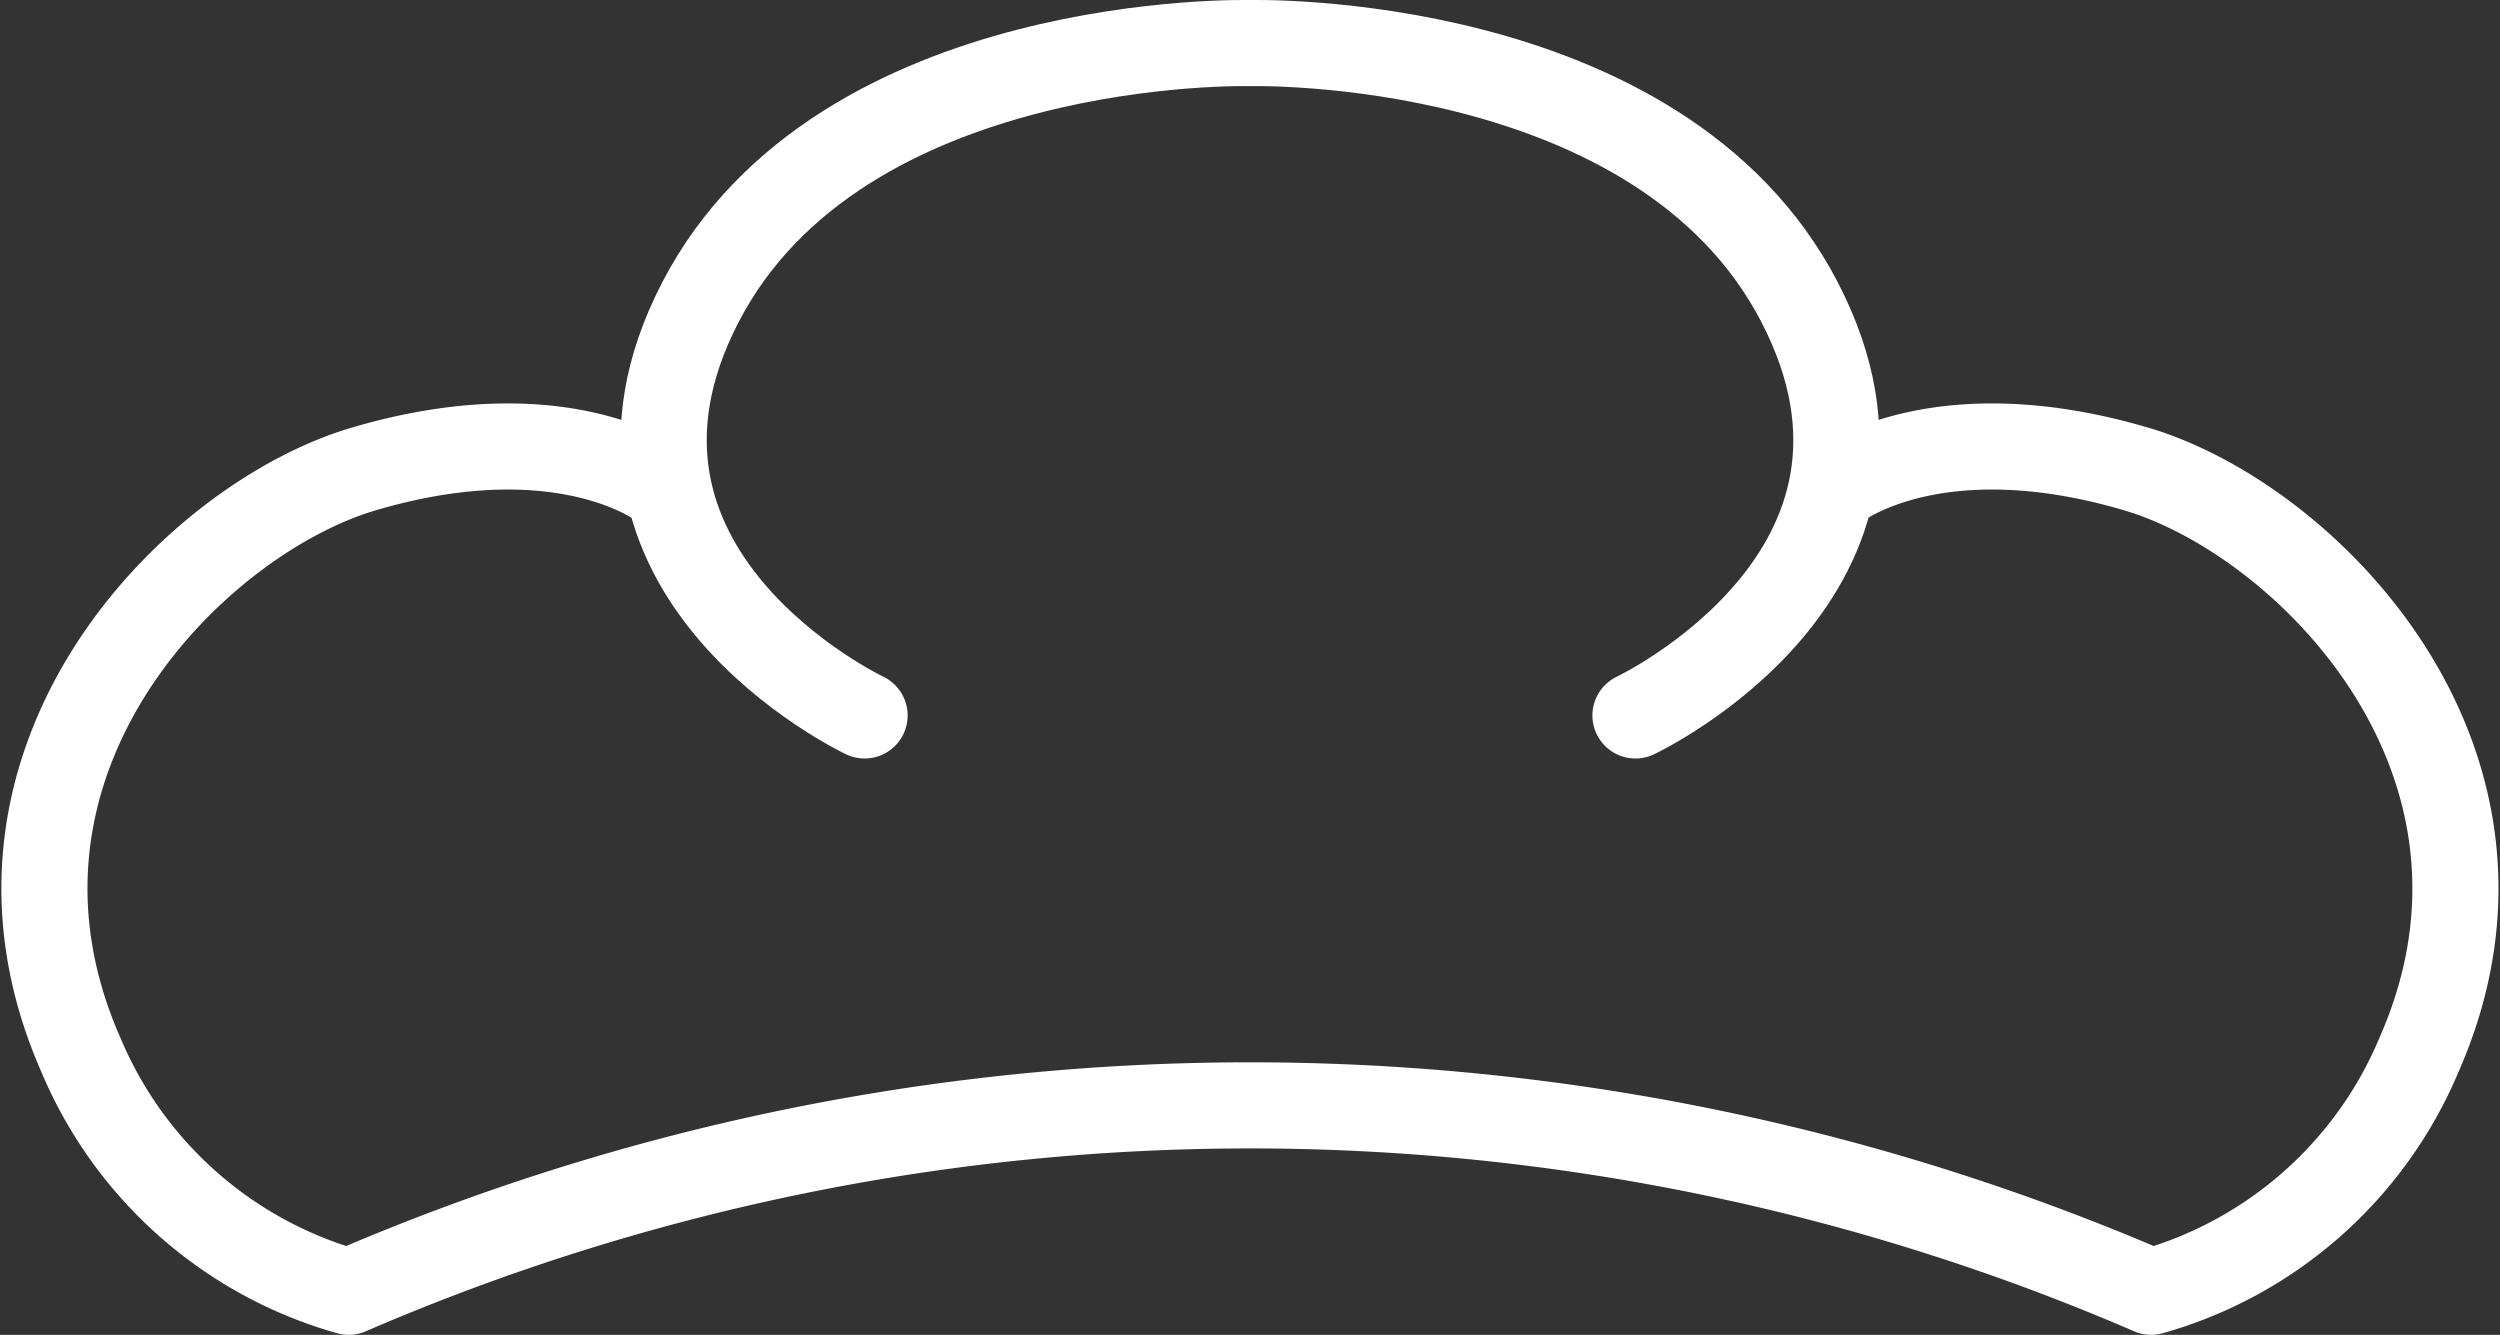
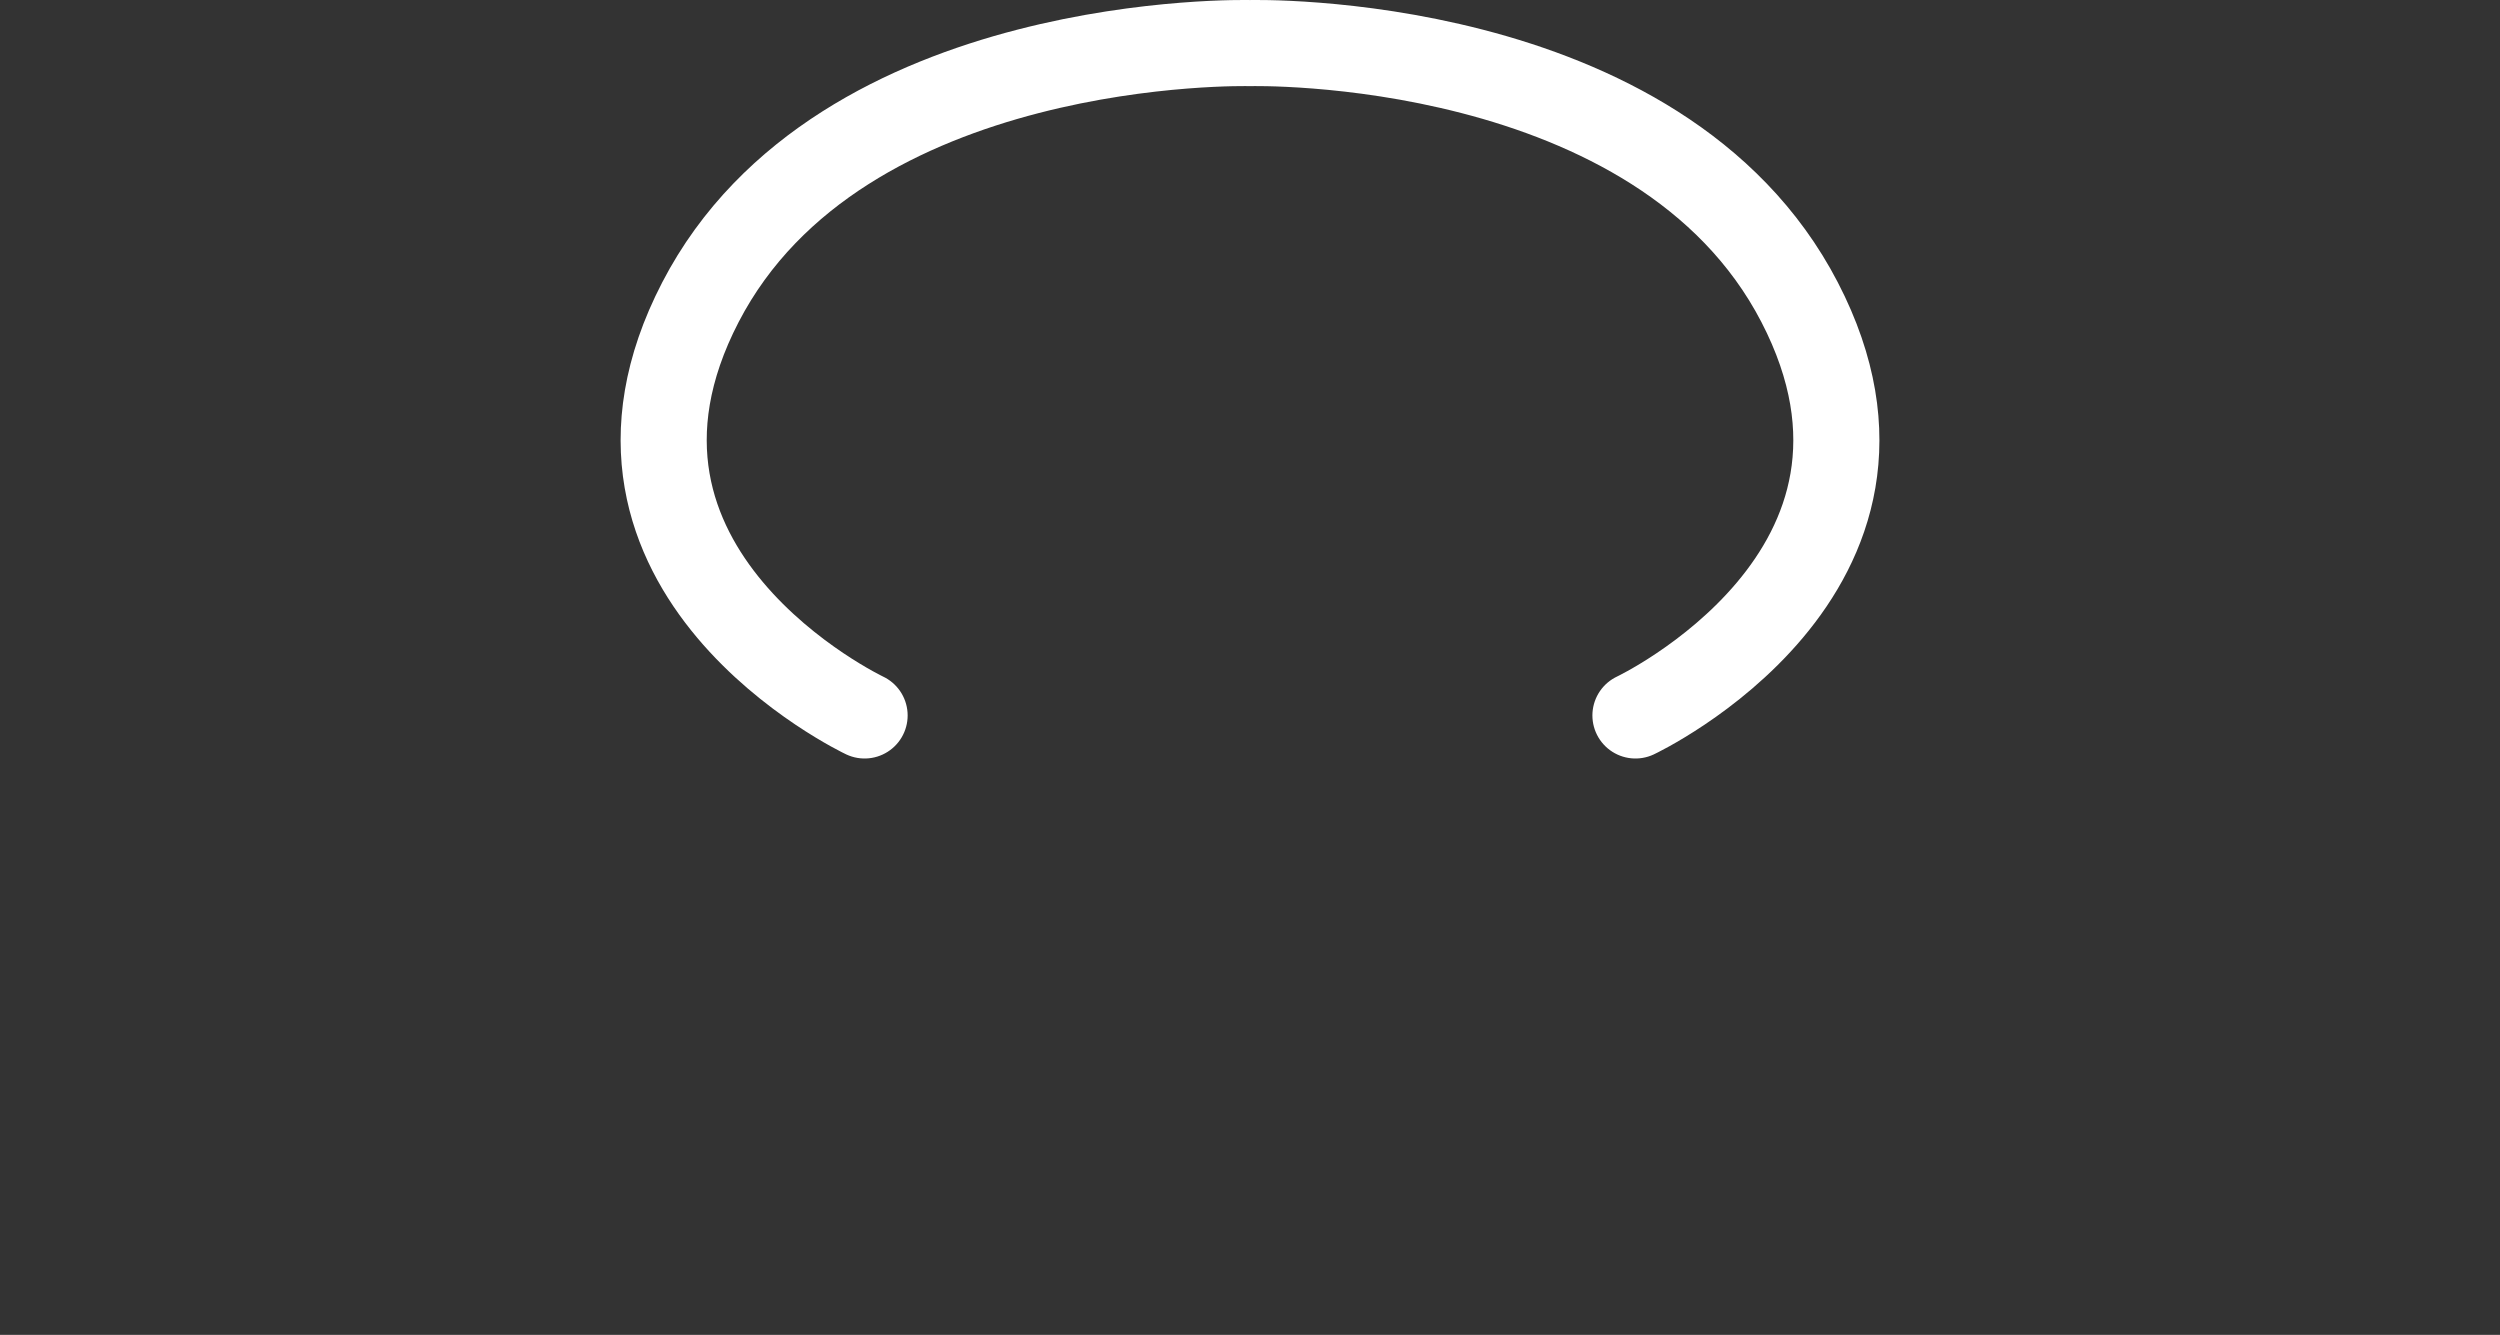
<svg xmlns="http://www.w3.org/2000/svg" width="58.068" height="31.005" viewBox="0 0 58.068 31.005">
  <rect x="0" y="0" width="58.068" height="31.005" fill="#333333" stroke="none" />
  <defs>
    <style>.a{fill:none;stroke:#fff;stroke-linecap:round;stroke-linejoin:round;stroke-width:2px;}</style>
  </defs>
  <g transform="translate(-201.166 -127.27)">
    <path class="a" d="M273.79,143.888s7.061-3.331,3.812-9.6-12.765-6.017-12.765-6.017-9.515-.249-12.764,6.017,3.812,9.6,3.812,9.6" transform="translate(-34.637 0)" />
-     <path class="a" d="M243.845,161.134s2.255-1.786,6.931-.411c3.973,1.169,9.57,6.814,6.575,13.613a9.563,9.563,0,0,1-6.22,5.5,52.768,52.768,0,0,0-41.865,0,9.563,9.563,0,0,1-6.22-5.5c-2.995-6.8,2.6-12.444,6.575-13.613,4.676-1.375,6.931.411,6.931.411" transform="translate(0 -22.562)" />
  </g>
</svg>